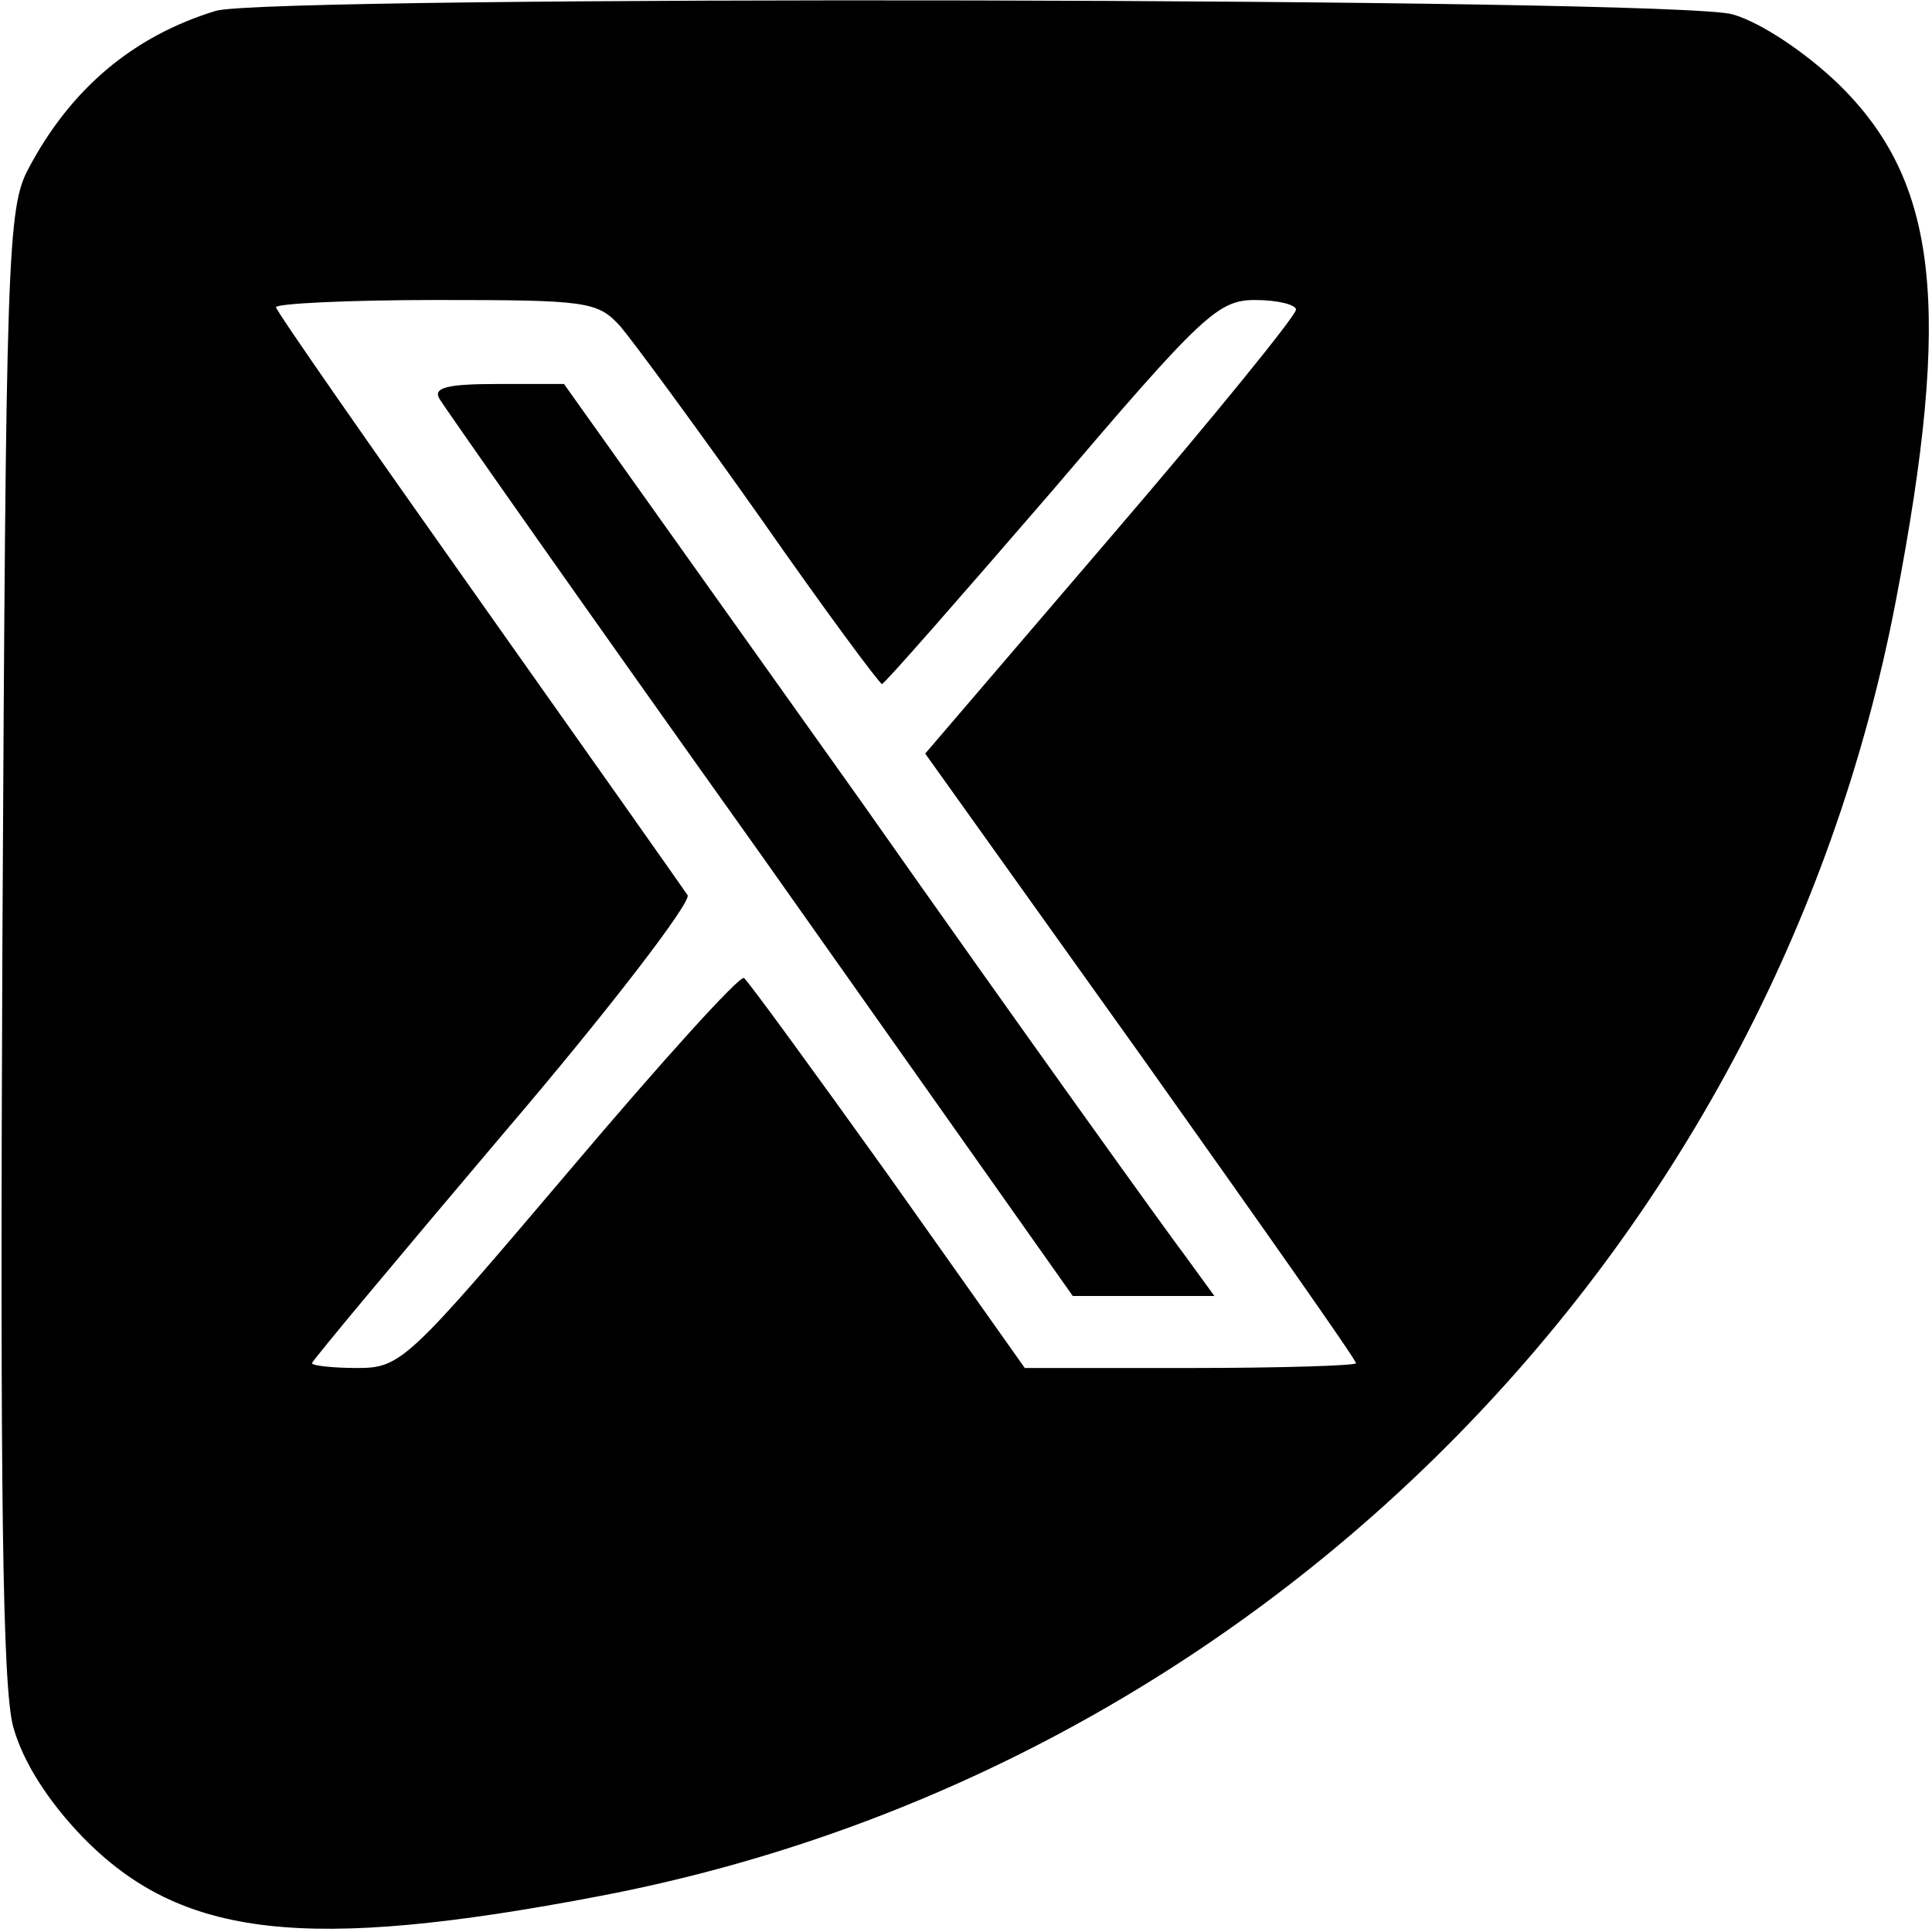
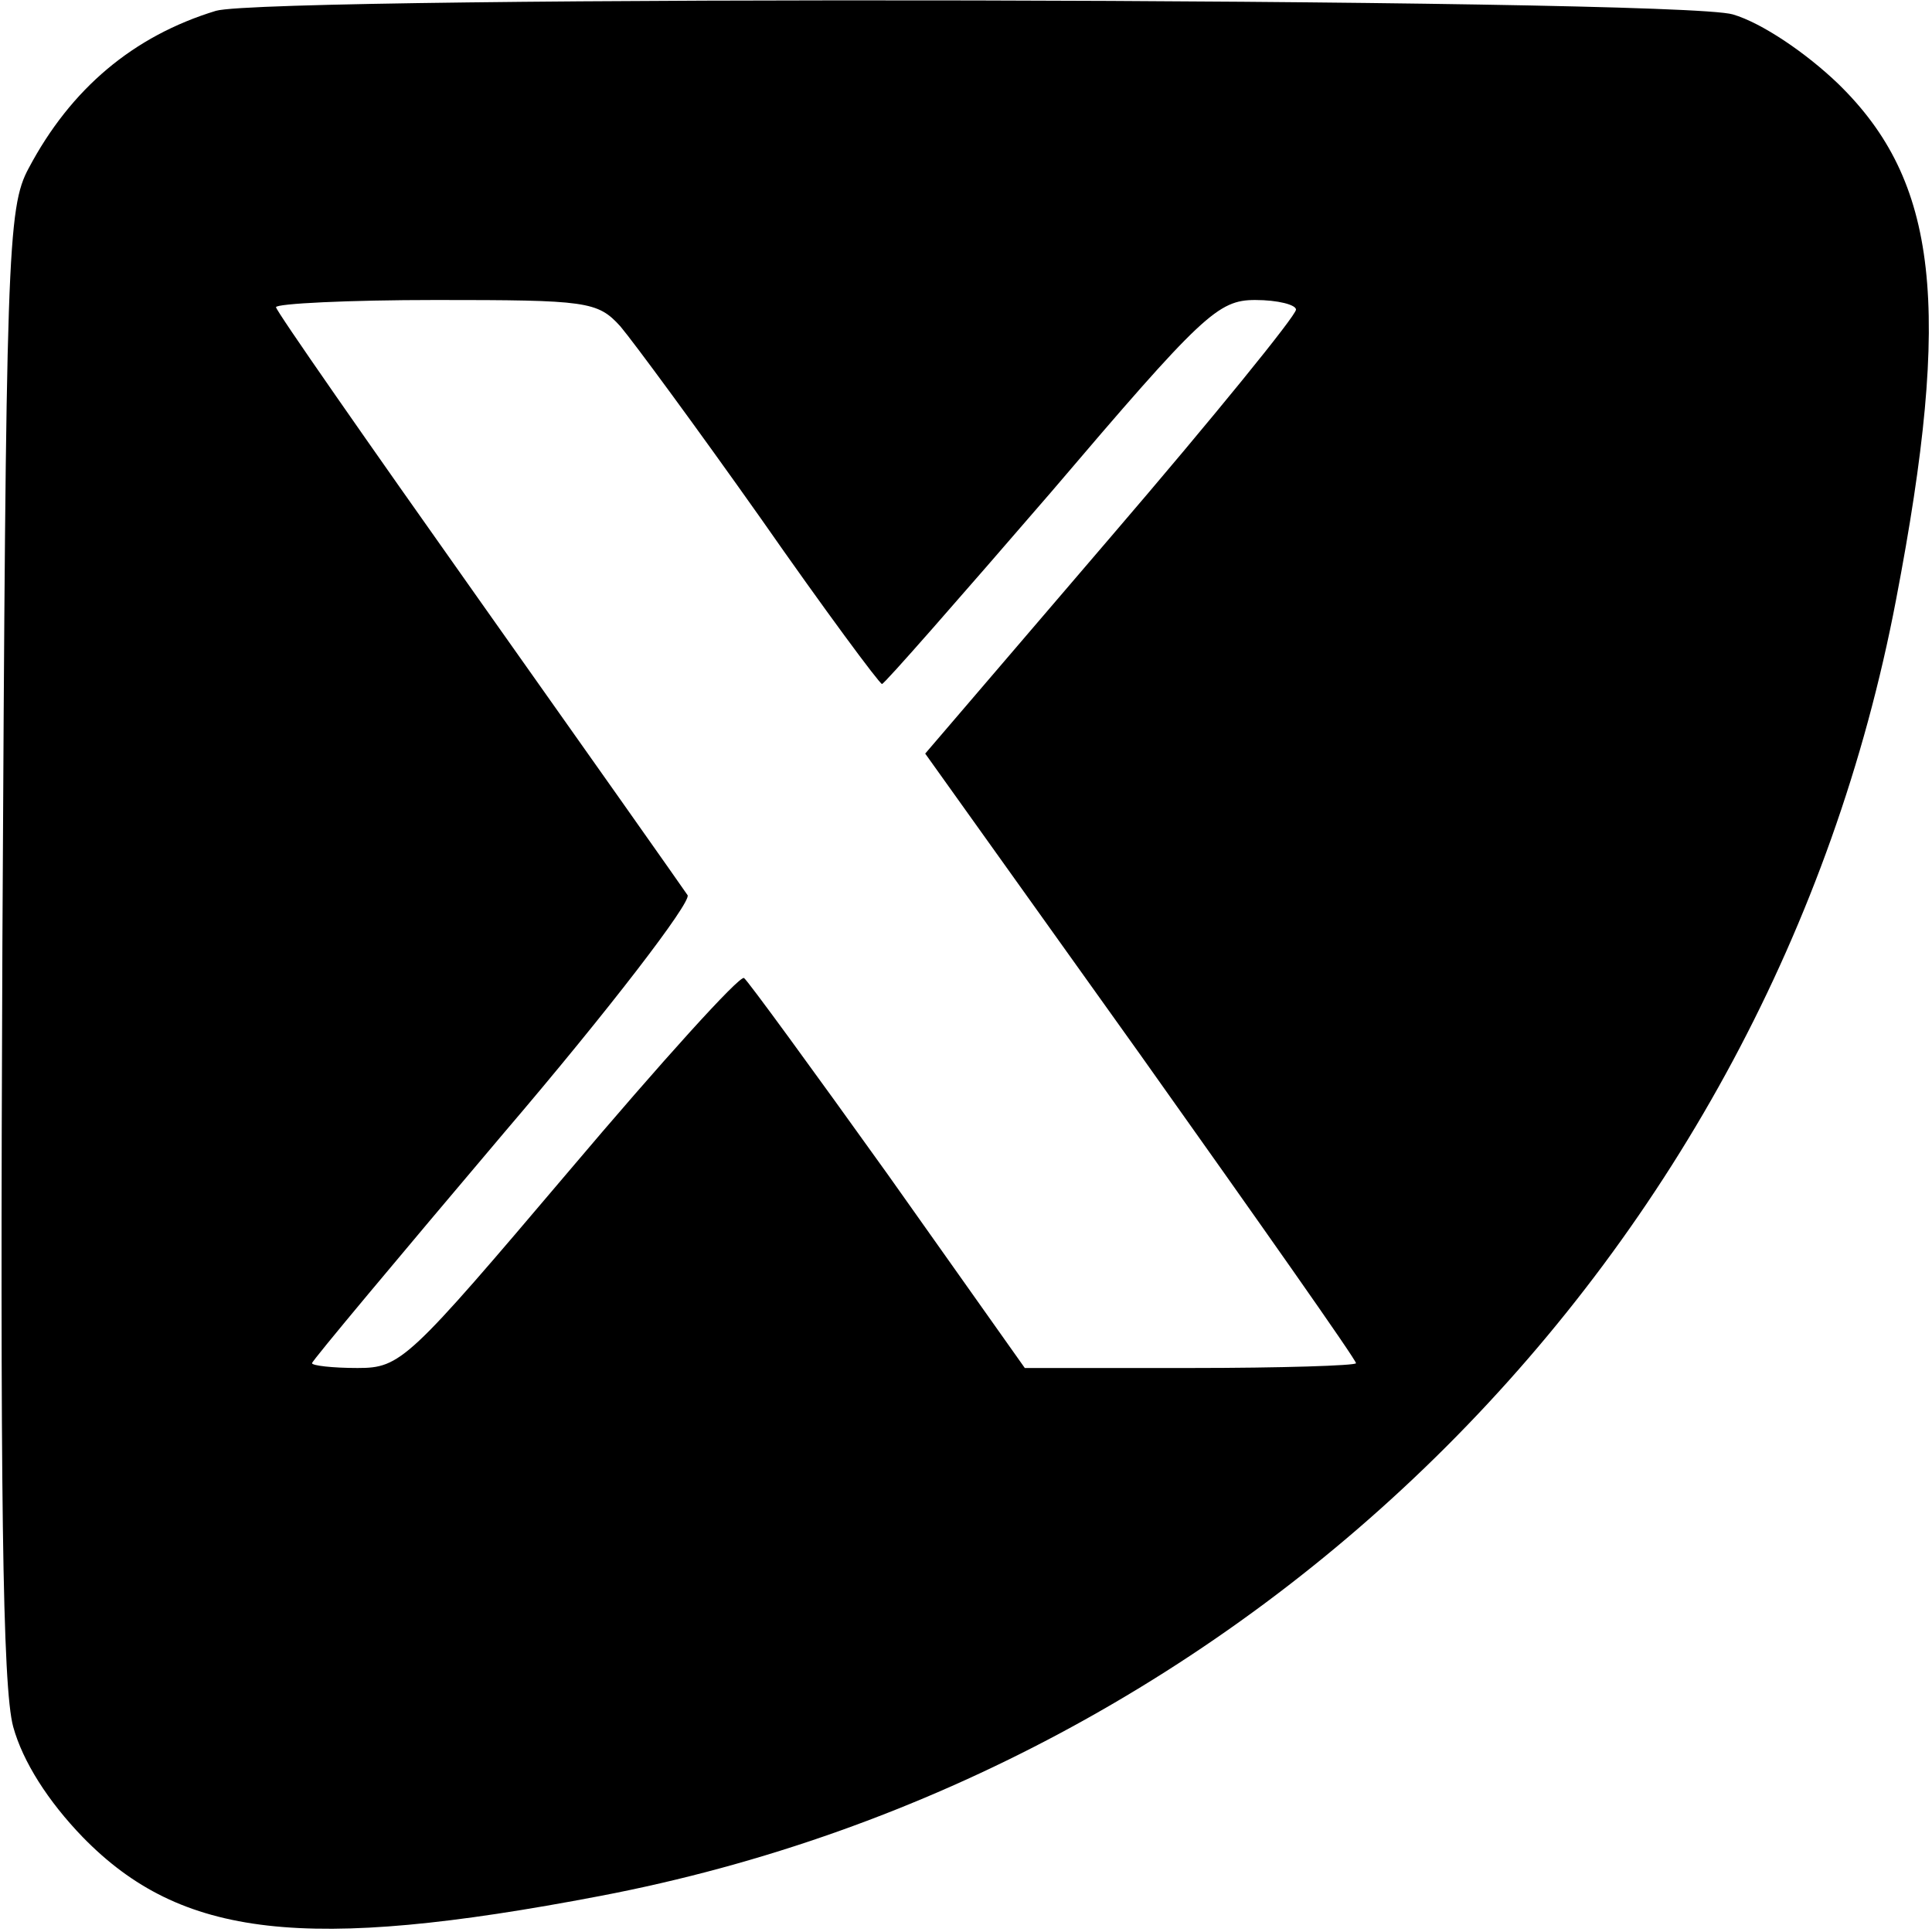
<svg xmlns="http://www.w3.org/2000/svg" version="1.0" width="161pt" height="161pt" viewBox="0 0 161 161" preserveAspectRatio="xMidYMid meet">
  <g transform="translate(0,161) scale(0.1,-0.1)" fill="#000000" stroke="none">
    <path d="M180 1601 c-69 -21 -121 -65 -156 -131 -18 -33 -19 -72 -22 -645 -2 -459 0 -621 9 -654 8 -29 29 -62 58 -92 82 -84 185 -96 431 -49 545 104 976 535 1080 1080 47 245 35 349 -48 430 -27 26 -64 51 -88 58 -47 14 -1219 16 -1264 3z m337 -263 c11 -13 64 -85 117 -160 53 -76 99 -138 101 -138 2 0 65 72 141 160 126 148 139 160 170 160 19 0 34 -4 34 -8 0 -5 -69 -90 -154 -189 l-155 -181 180 -252 c98 -138 179 -253 179 -256 0 -2 -62 -4 -138 -4 l-138 0 -114 161 c-63 88 -117 162 -120 164 -4 2 -69 -70 -146 -161 -134 -158 -140 -164 -176 -164 -21 0 -38 2 -38 4 0 2 72 88 160 192 88 103 156 192 153 198 -4 6 -83 118 -175 248 -92 130 -168 239 -168 242 0 3 60 6 133 6 126 0 135 -1 154 -22z" />
-     <path d="M366 1278 c4 -7 124 -178 268 -380 l260 -368 59 0 59 0 -24 33 c-13 17 -136 188 -271 380 l-247 347 -56 0 c-41 0 -53 -3 -48 -12z" />
  </g>
</svg>